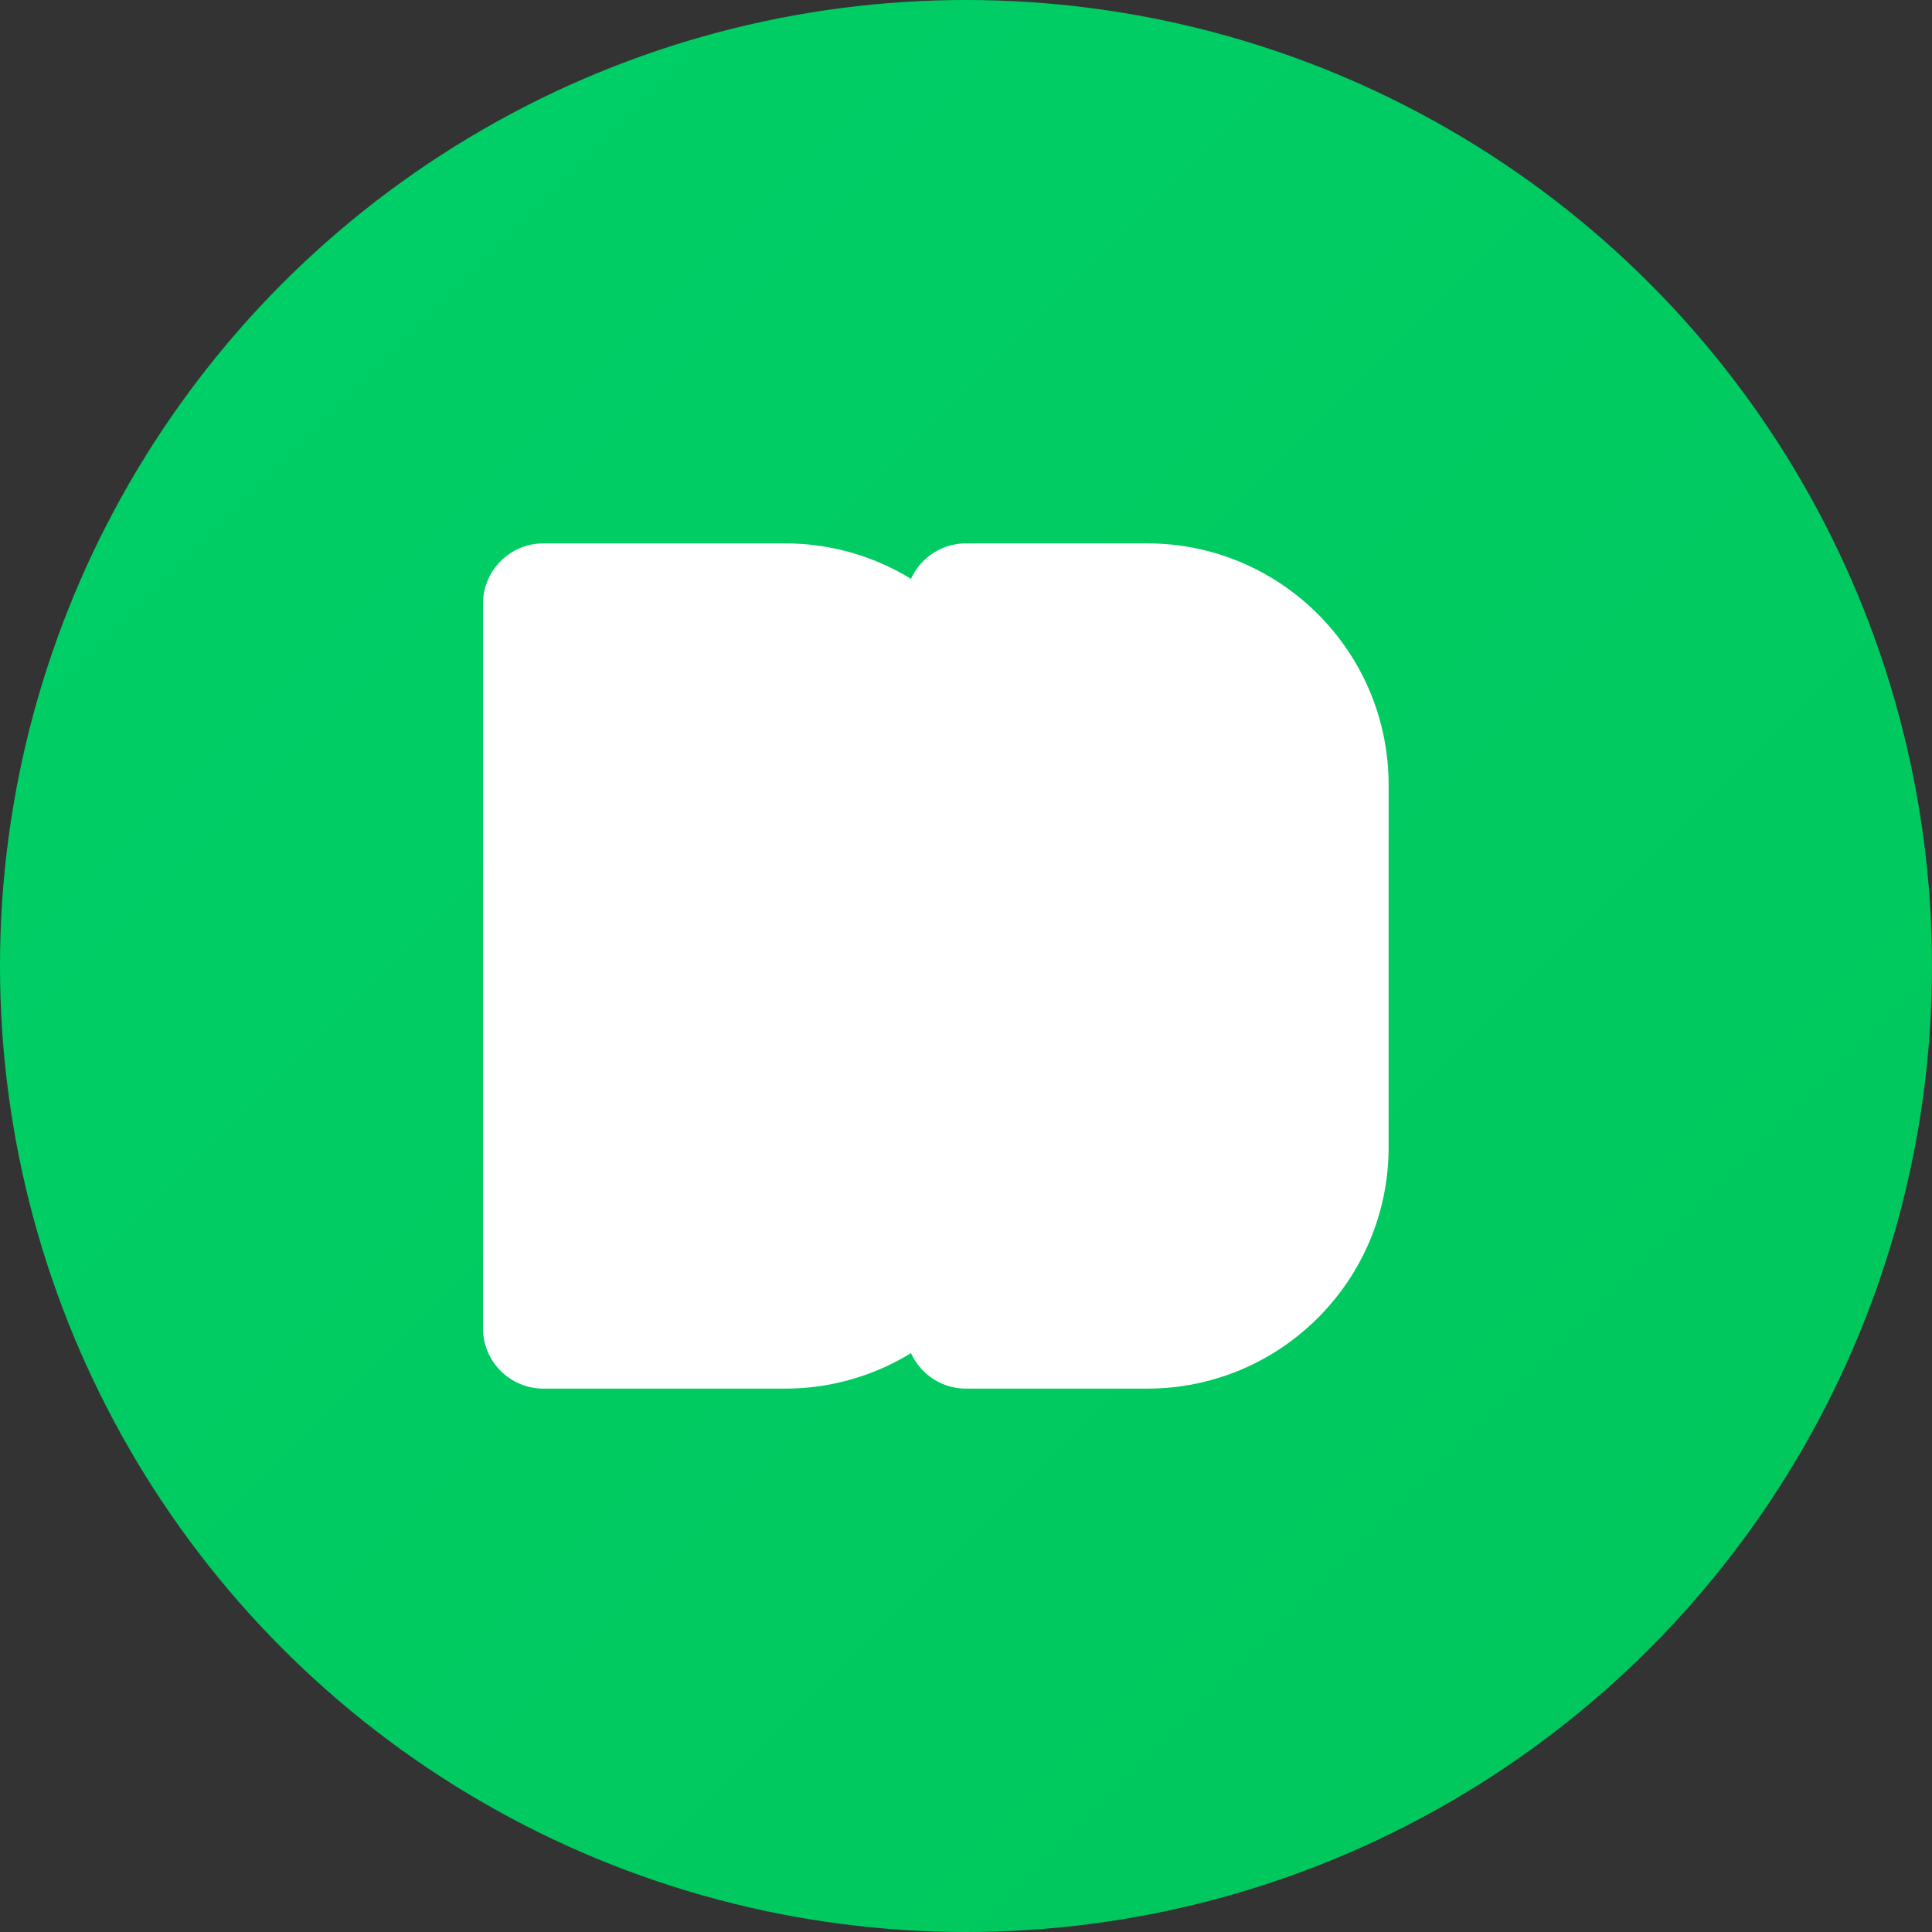
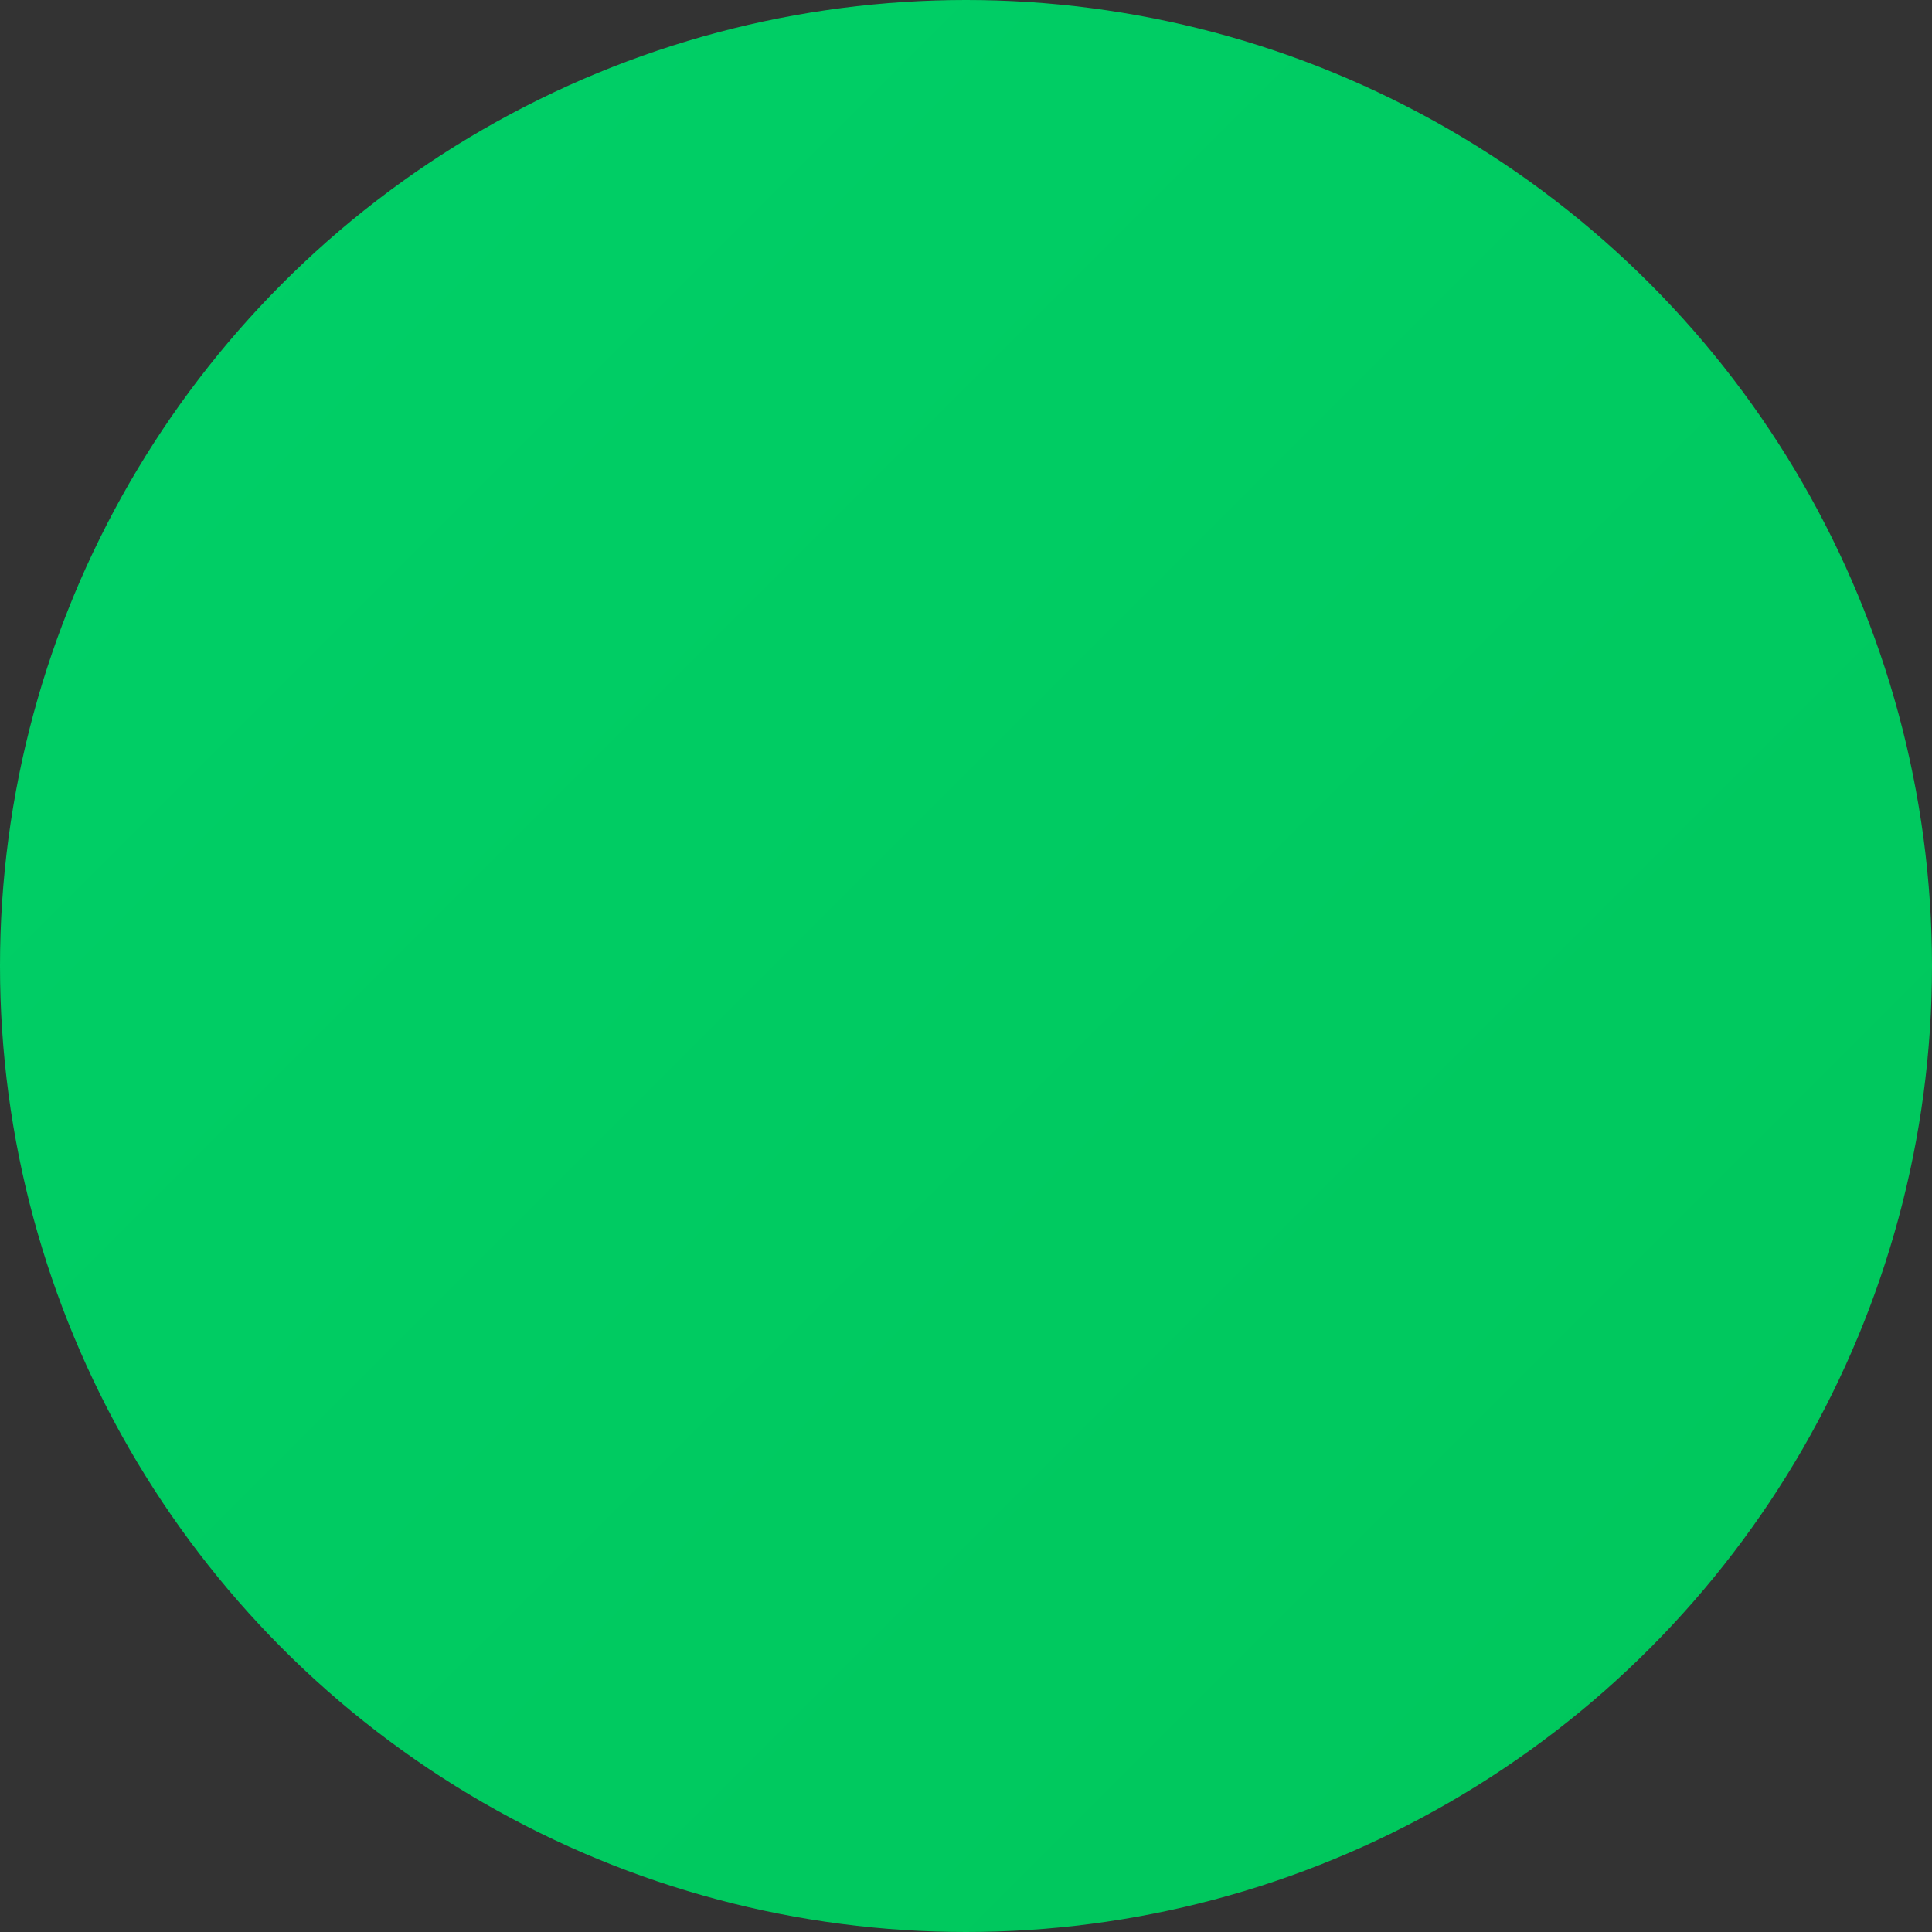
<svg xmlns="http://www.w3.org/2000/svg" width="32" height="32" viewBox="0 0 32 32" fill="none">
  <rect x="0" y="0" width="32" height="32" fill="#333333" stroke="none" />
  <circle cx="16" cy="16" r="16" fill="url(#gradient)" />
-   <path d="M8 10C8 9.448 8.448 9 9 9H13C15.209 9 17 10.791 17 13V19C17 21.209 15.209 23 13 23H9C8.448 23 8 22.552 8 22V10Z" fill="white" />
-   <path d="M15 10C15 9.448 15.448 9 16 9H19C21.209 9 23 10.791 23 13V19C23 21.209 21.209 23 19 23H16C15.448 23 15 22.552 15 22V10Z" fill="white" />
  <defs>
    <linearGradient id="gradient" x1="0" y1="0" x2="32" y2="32" gradientUnits="userSpaceOnUse">
      <stop offset="0%" style="stop-color:#00d068" />
      <stop offset="100%" style="stop-color:#00c65b" />
    </linearGradient>
  </defs>
</svg>